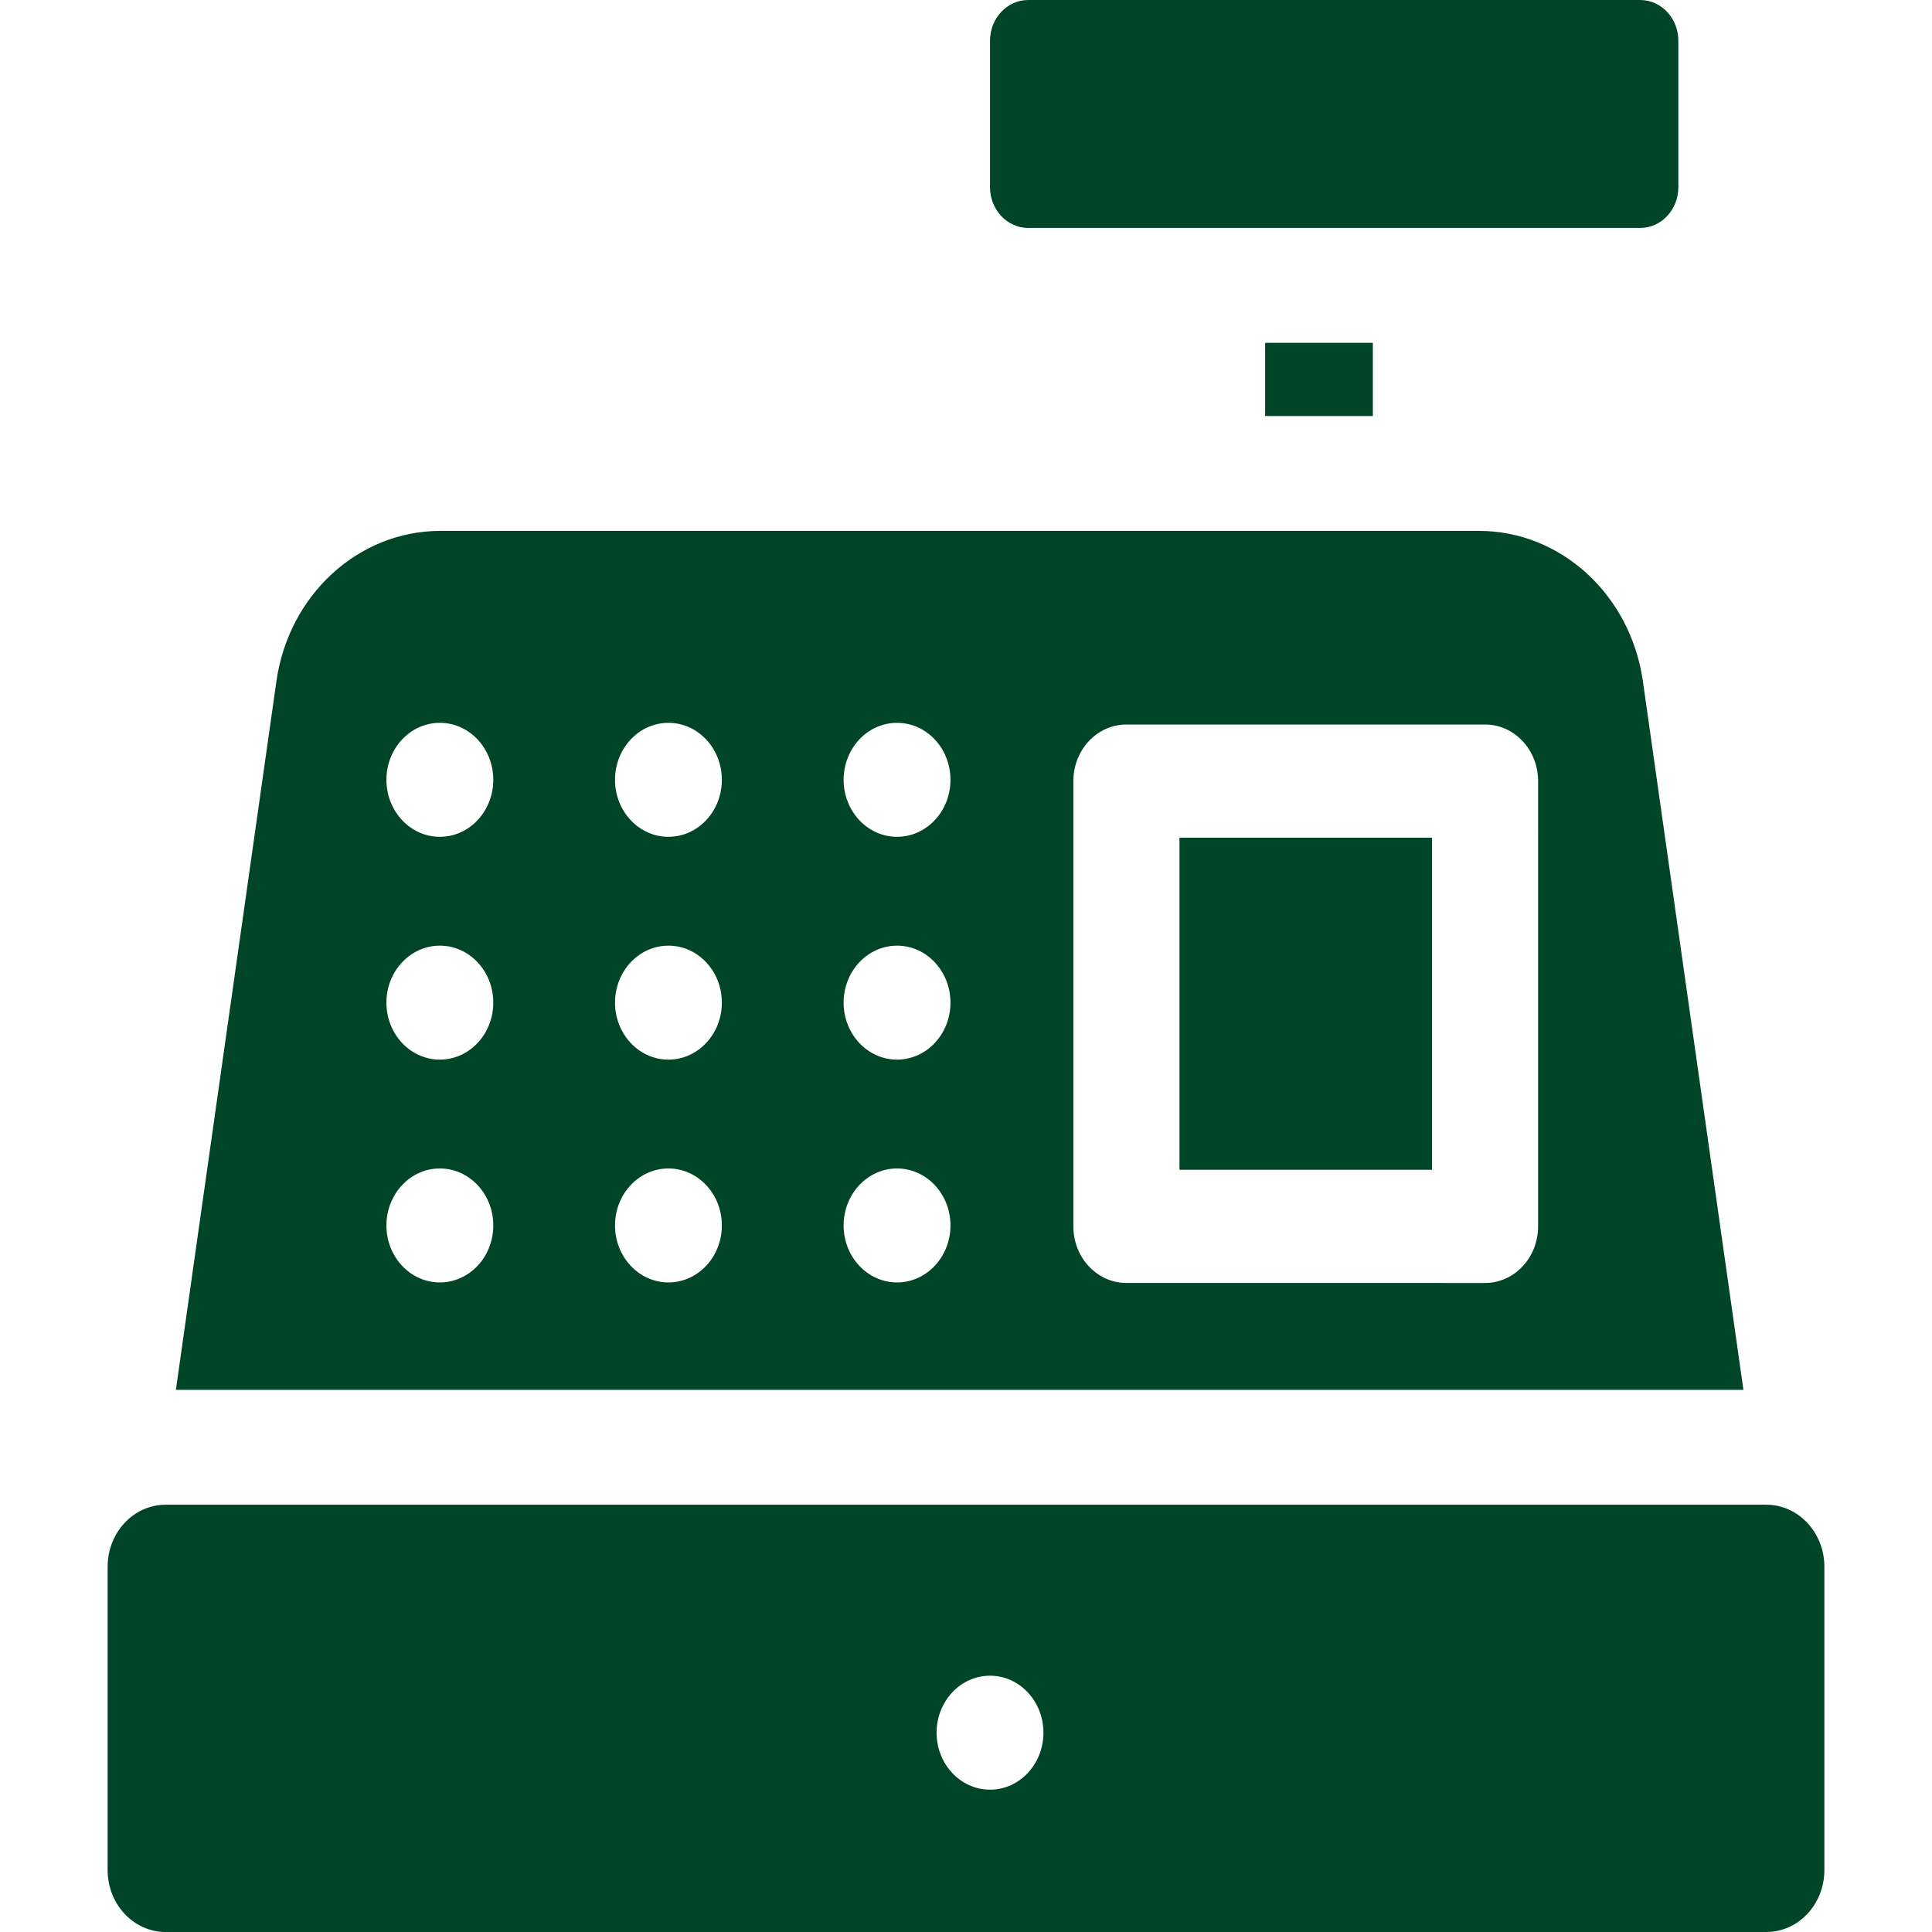
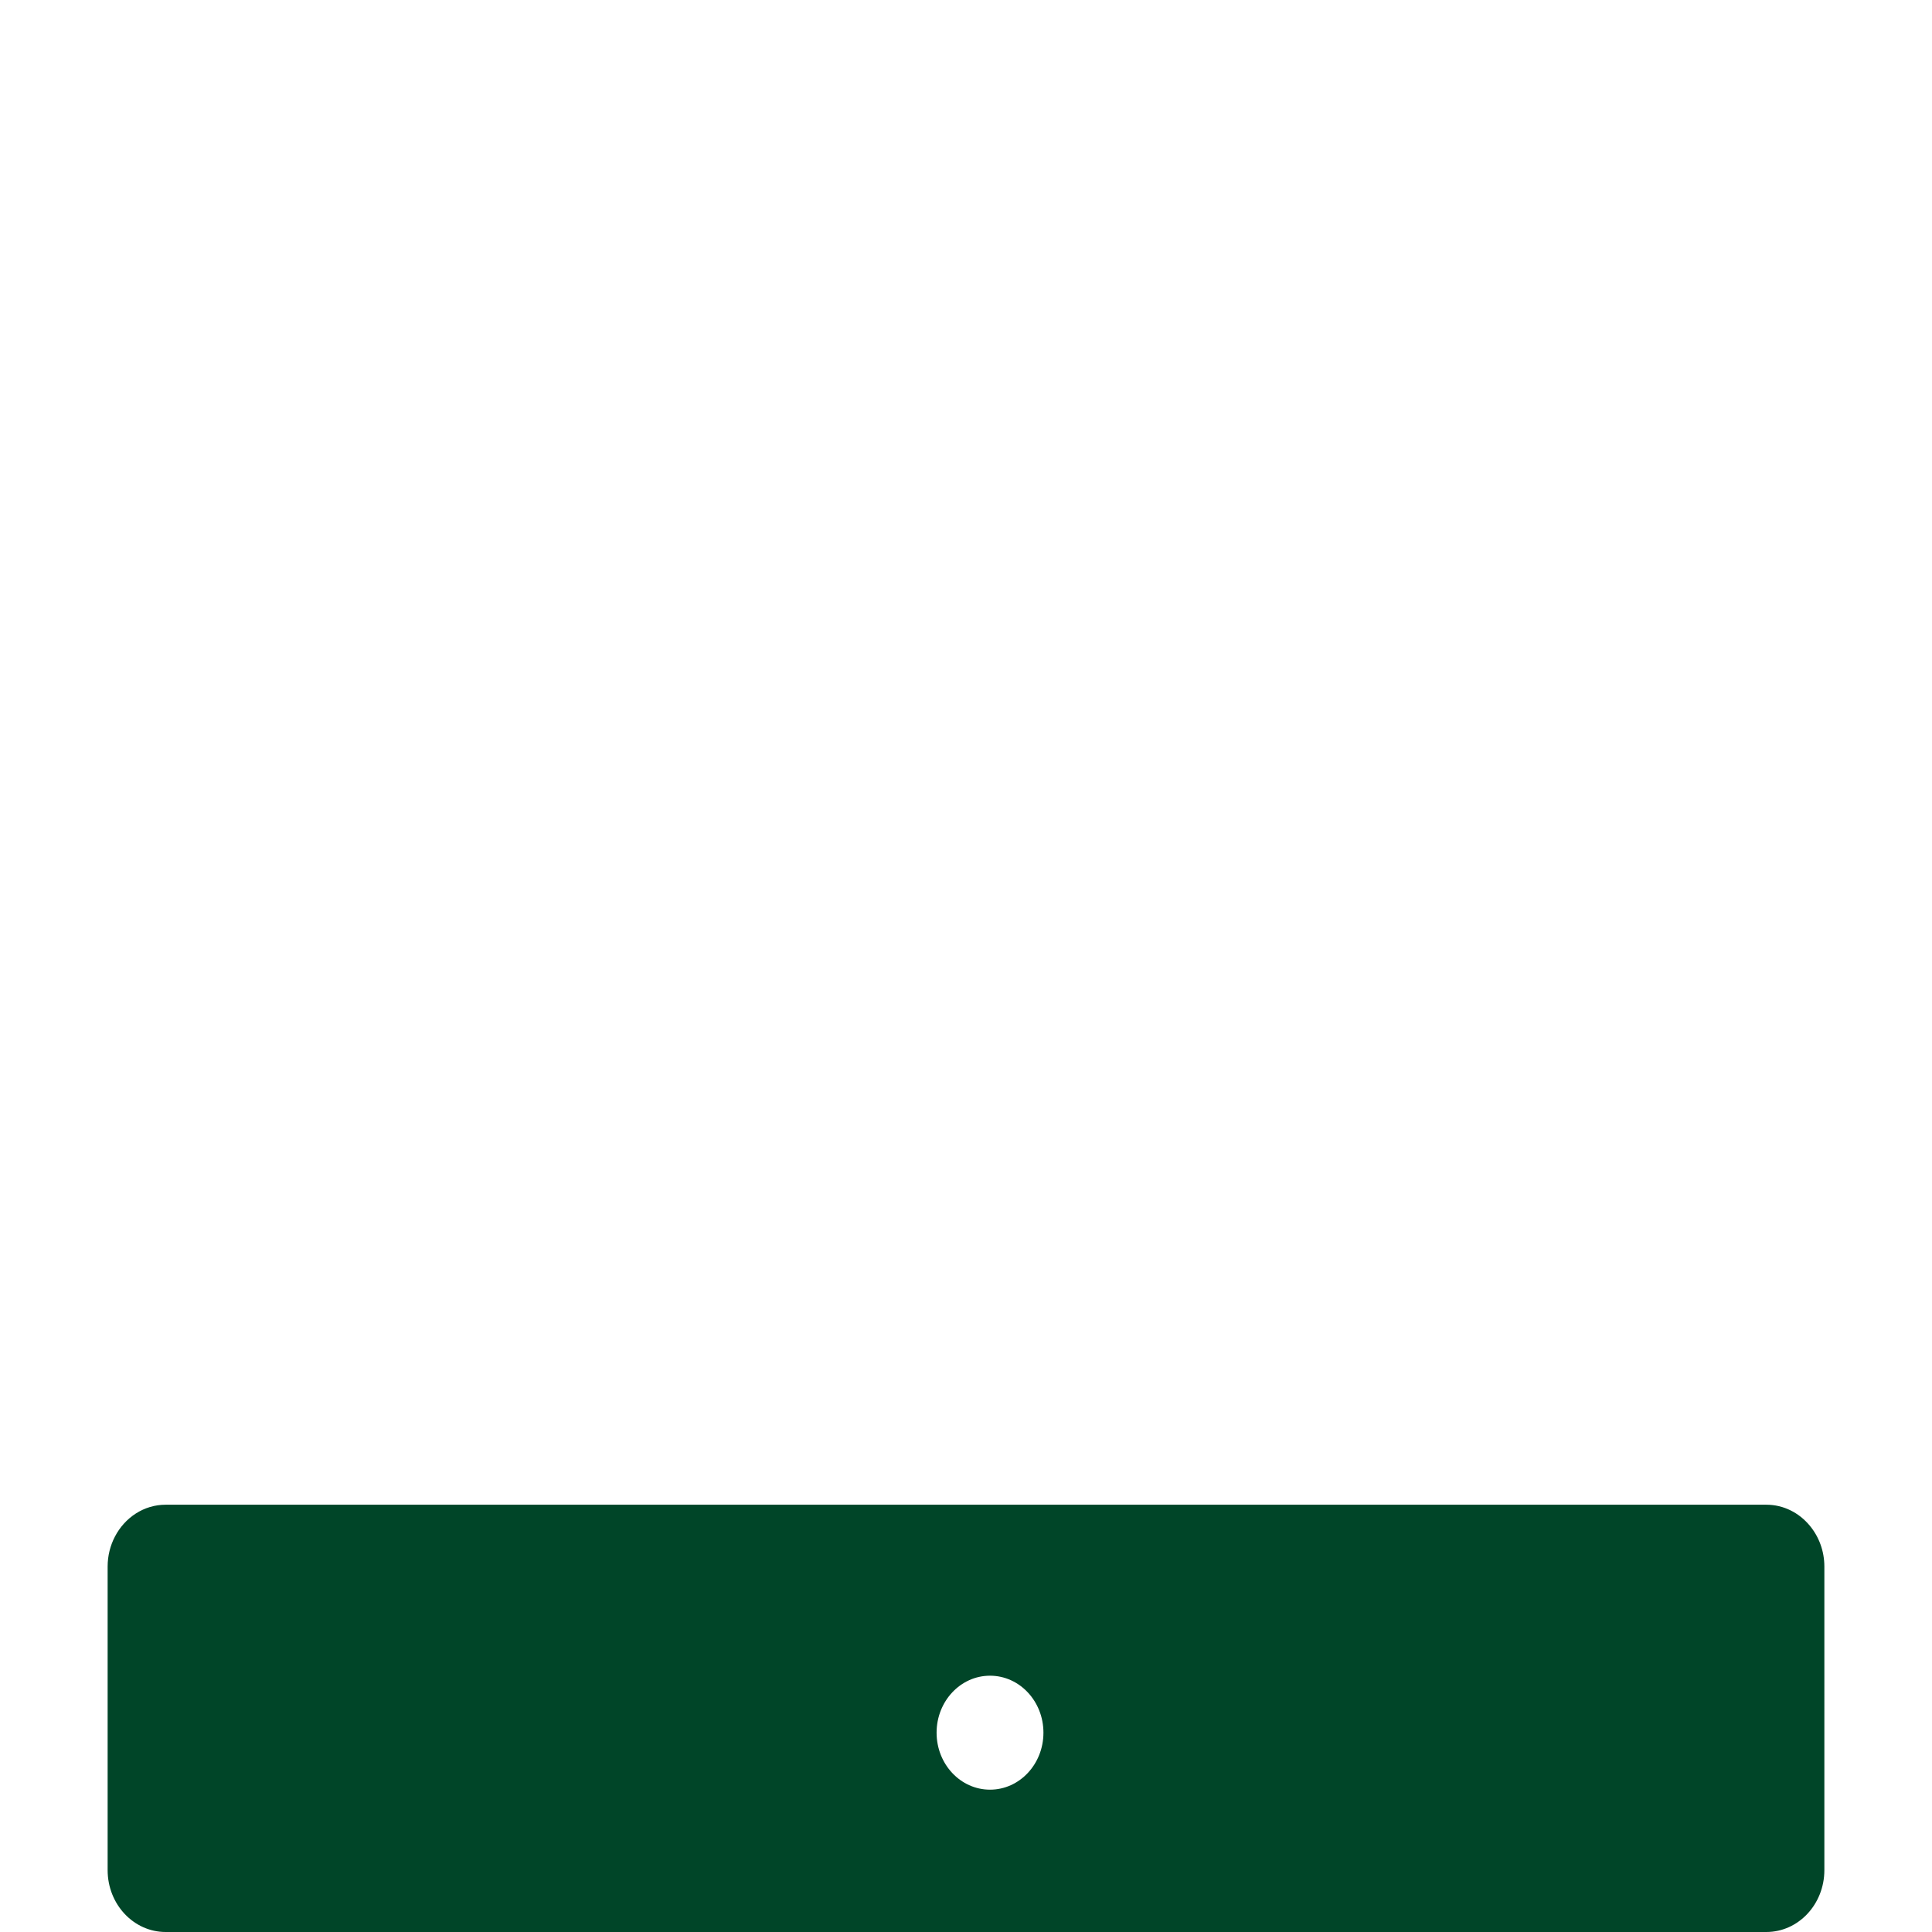
<svg xmlns="http://www.w3.org/2000/svg" xmlns:ns1="http://sodipodi.sourceforge.net/DTD/sodipodi-0.dtd" xmlns:ns2="http://www.inkscape.org/namespaces/inkscape" height="682pt" viewBox="-38 -21 682 682.667" width="682pt" id="svg12" ns1:docname="register.svg" ns2:version="0.92.3 (2405546, 2018-03-11)">
  <defs id="defs16" />
-   <path ns2:connector-curvature="0" d="m 408.707,100.133 h 38.055 v 25.867 h -38.055 z m 0,0" id="path2" style="fill:#004528;fill-opacity:1;stroke-width:1.033" />
-   <path ns2:connector-curvature="0" d="m 324.984,59.542 h 216.23 c 7.453,0 13.496,-6.442 13.496,-14.396 V -6.604 c 0.004,-7.946 -6.043,-14.396 -13.492,-14.396 H 324.984 c -7.453,0 -13.496,6.45 -13.496,14.396 V 45.146 c 0,7.954 6.043,14.396 13.496,14.396 z m 0,0" id="path4" style="fill:#004528;fill-opacity:1;stroke-width:1.033" />
  <path ns2:connector-curvature="0" d="m 601.156,518.104 c -3.758,-4.542 -9.234,-7.417 -15.359,-7.417 H 20.199 c -7.723,0 -14.445,4.562 -17.938,11.292 -1.629,3.137 -2.562,6.733 -2.562,10.571 V 639.8 c 0,12.075 9.18,21.867 20.5,21.867 h 565.598 c 11.324,0 20.504,-9.792 20.504,-21.867 V 532.55 c 0,-5.546 -1.953,-10.592 -5.145,-14.446 z m -289.668,93.271 c -10.426,0 -18.879,-9.008 -18.879,-20.133 0,-11.121 8.453,-20.137 18.879,-20.137 10.43,0 18.875,9.017 18.875,20.137 0,11.125 -8.453,20.133 -18.875,20.133 z m 0,0" id="path6" style="fill:#004528;fill-opacity:1;stroke-width:1.033" />
-   <path ns2:connector-curvature="0" d="m 542.18,219.733 c -4.336,-30.558 -28.961,-53.146 -57.934,-53.146 H 117.27 c -28.977,0 -53.602,22.587 -57.937,53.146 L 23.816,470.1 H 577.699 Z M 117.082,432.146 c -10.426,0 -18.875,-9.017 -18.875,-20.137 0,-11.125 8.449,-20.137 18.875,-20.137 10.43,0 18.883,9.012 18.883,20.137 0,11.121 -8.453,20.137 -18.883,20.137 z m 0,-78.733 c -10.426,0 -18.875,-9.017 -18.875,-20.137 0,-11.117 8.449,-20.133 18.875,-20.133 10.43,0 18.883,9.017 18.883,20.133 0,11.121 -8.453,20.137 -18.883,20.137 z m 0,-78.729 c -10.426,0 -18.875,-9.017 -18.875,-20.142 0,-11.121 8.449,-20.133 18.875,-20.133 10.43,0 18.883,9.012 18.883,20.133 0,11.125 -8.453,20.142 -18.883,20.142 z m 80.777,157.462 c -10.426,0 -18.879,-9.017 -18.879,-20.137 0,-11.125 8.453,-20.137 18.879,-20.137 10.426,0 18.875,9.012 18.875,20.137 0,11.121 -8.449,20.137 -18.875,20.137 z m 0,-78.733 c -10.426,0 -18.879,-9.017 -18.879,-20.137 0,-11.117 8.453,-20.133 18.879,-20.133 10.426,0 18.875,9.017 18.875,20.133 0,11.121 -8.449,20.137 -18.875,20.137 z m 0,-78.729 c -10.426,0 -18.879,-9.017 -18.879,-20.142 0,-11.121 8.453,-20.133 18.879,-20.133 10.426,0 18.875,9.012 18.875,20.133 0,11.125 -8.449,20.142 -18.875,20.142 z m 80.777,157.462 c -10.426,0 -18.879,-9.017 -18.879,-20.137 0,-11.125 8.453,-20.137 18.879,-20.137 10.422,0 18.875,9.012 18.875,20.137 0,11.121 -8.453,20.137 -18.875,20.137 z m 0,-78.733 c -10.426,0 -18.879,-9.017 -18.879,-20.137 0,-11.117 8.453,-20.133 18.879,-20.133 10.422,0 18.875,9.017 18.875,20.133 0,11.121 -8.453,20.137 -18.875,20.137 z m 0,-78.729 c -10.426,0 -18.879,-9.017 -18.879,-20.142 0,-11.121 8.453,-20.133 18.879,-20.133 10.422,0 18.875,9.012 18.875,20.133 0,11.125 -8.453,20.142 -18.875,20.142 z m 226.516,137.65 c 0,11.046 -8.391,20 -18.75,20 H 359.684 c -10.355,0 -18.75,-8.954 -18.75,-20 V 255 c 0,-11.046 8.395,-20 18.75,-20 h 126.719 c 10.359,0 18.75,8.954 18.75,20 z m 0,0" id="path8" style="fill:#004528;fill-opacity:1;stroke-width:1.033" />
-   <path ns2:connector-curvature="0" d="m 378.434,275 h 89.219 v 117.333 h -89.219 z m 0,0" id="path10" style="fill:#004528;fill-opacity:1;stroke-width:1.033" />
</svg>